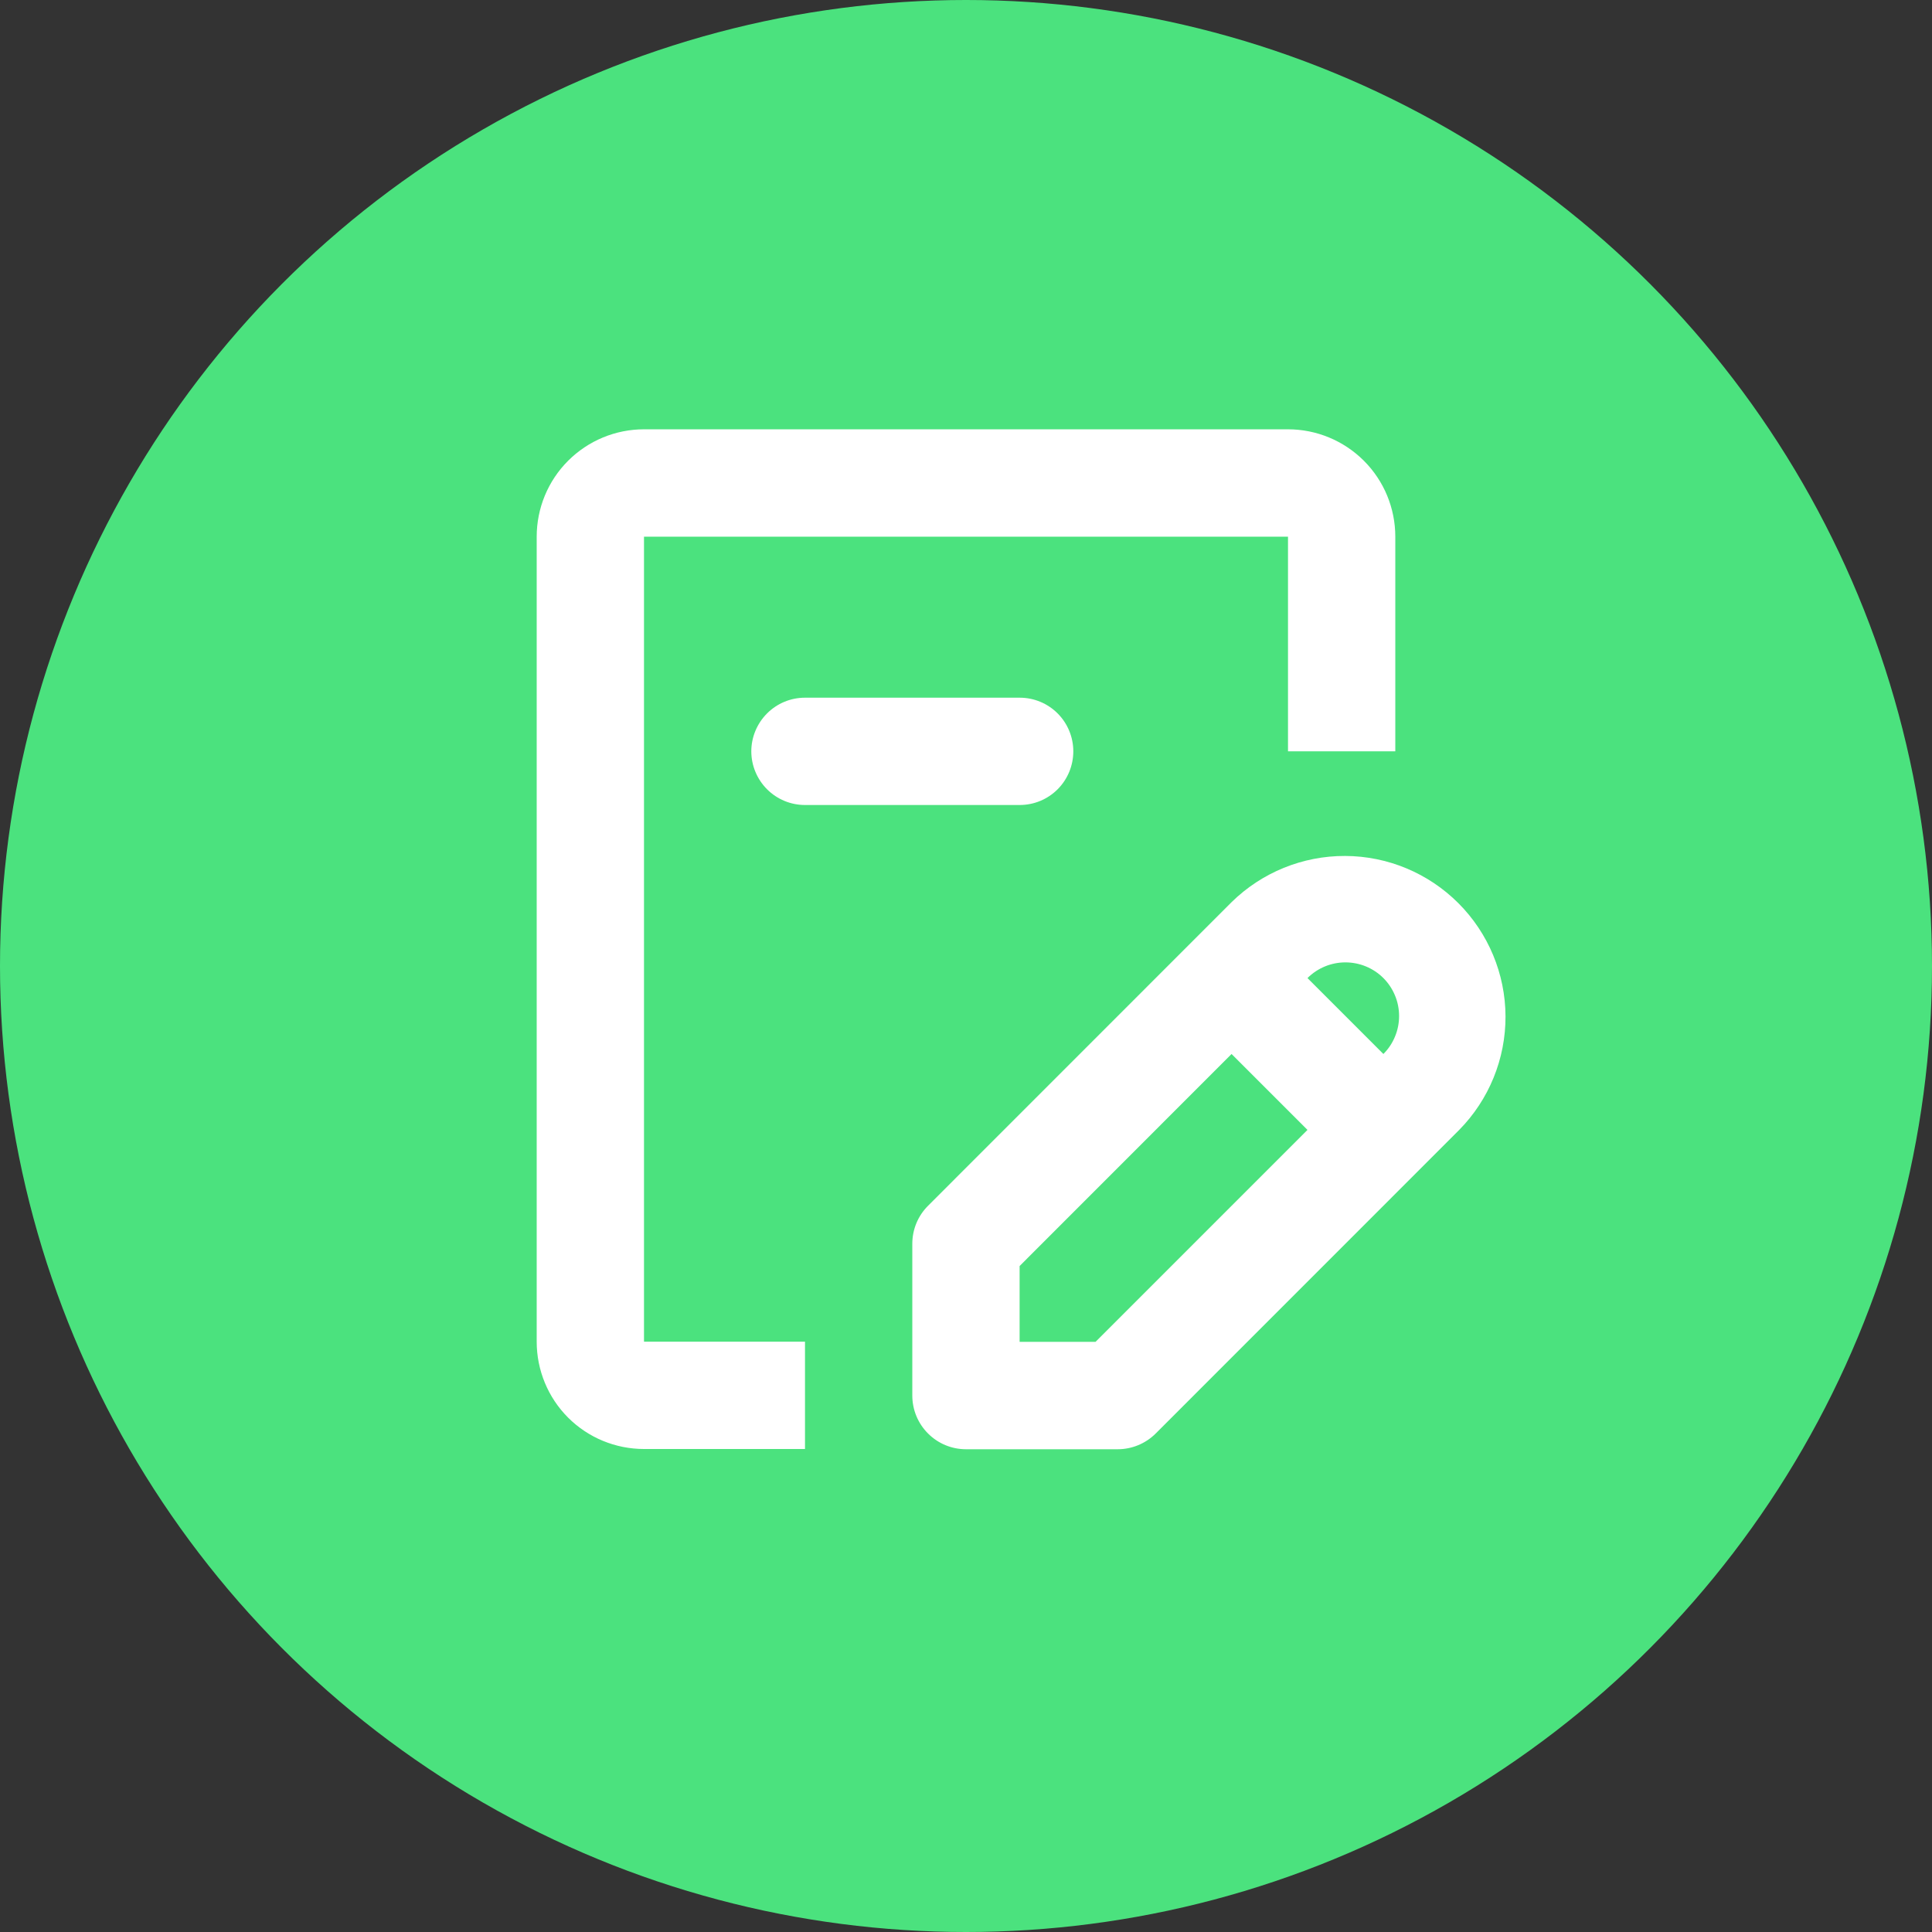
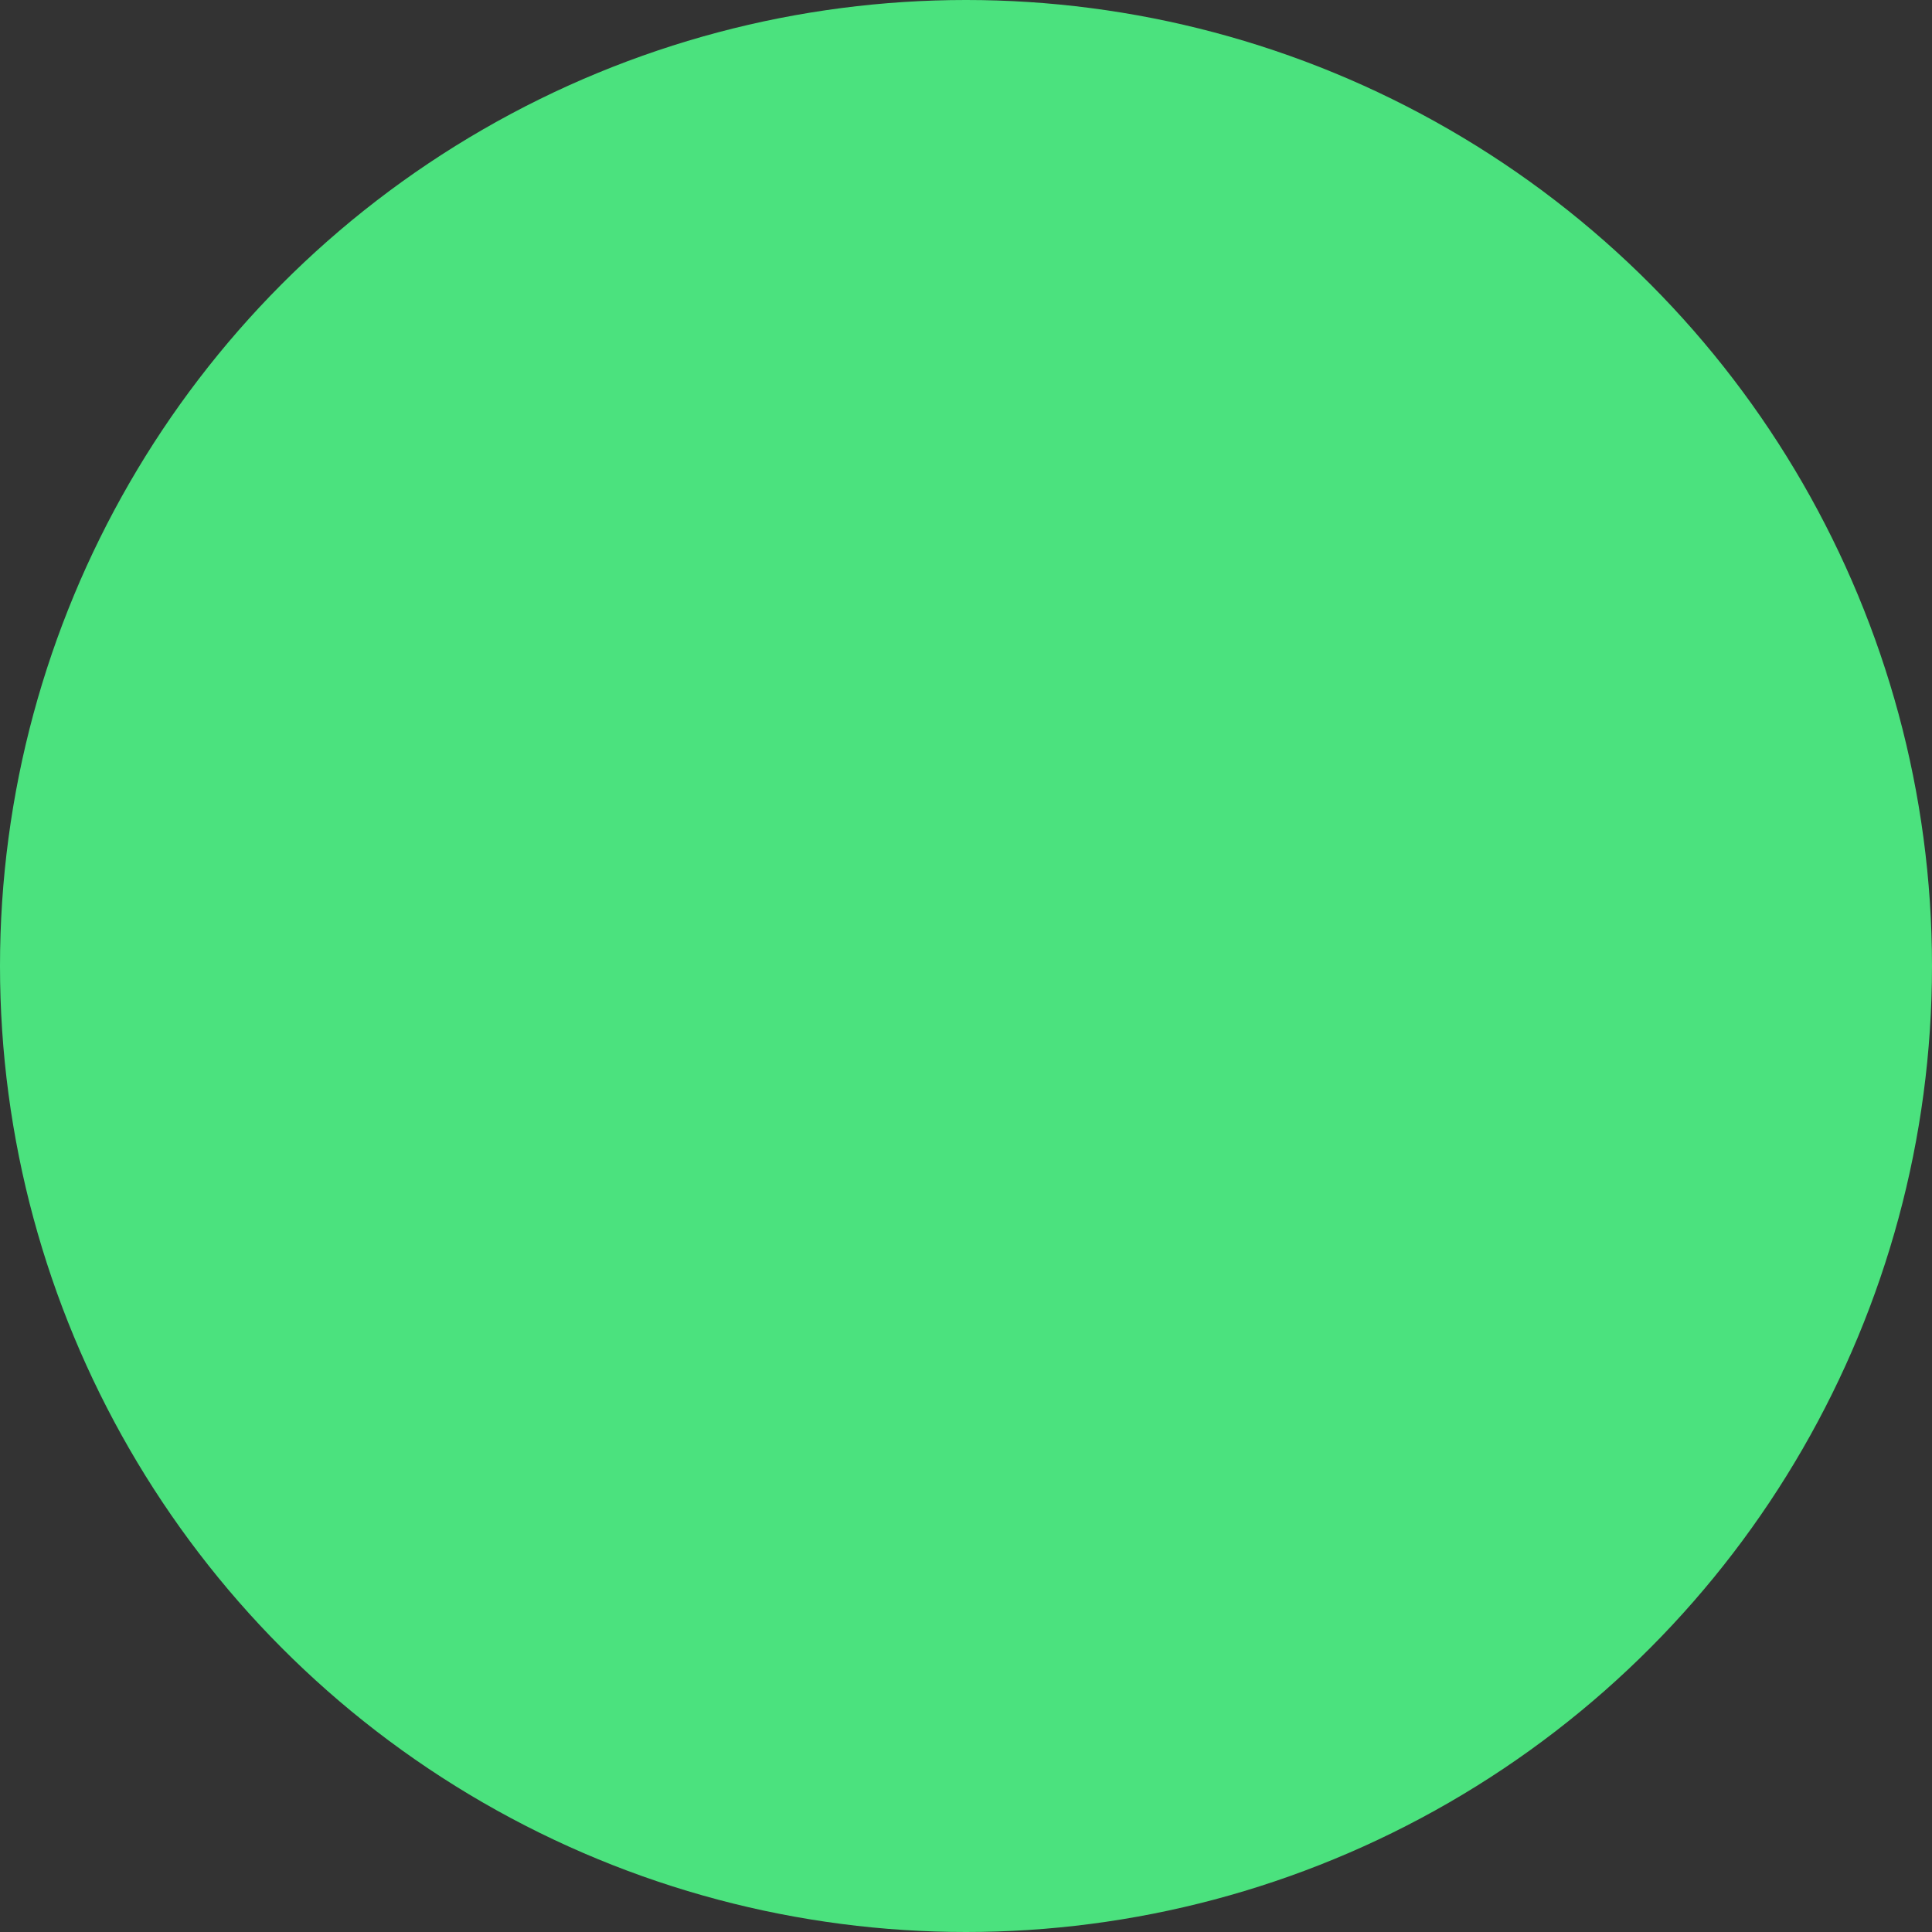
<svg xmlns="http://www.w3.org/2000/svg" width="24" height="24" viewBox="0 0 24 24" fill="none">
  <rect x="0" y="0" width="24" height="24" fill="#333333" stroke="none" />
  <circle cx="12" cy="12" r="12" fill="#4BE27E" />
-   <path fill-rule="evenodd" clip-rule="evenodd" d="M8 5.333C7.646 5.333 7.307 5.474 7.057 5.724C6.807 5.974 6.667 6.313 6.667 6.667V16.667C6.667 17.02 6.807 17.36 7.057 17.61C7.307 17.86 7.646 18 8 18H10V16.667H8V6.667H16V9.333H17.333V6.667C17.333 6.313 17.193 5.974 16.943 5.724C16.693 5.474 16.354 5.333 16 5.333H8ZM10 8.667C9.823 8.667 9.654 8.737 9.529 8.862C9.404 8.987 9.333 9.157 9.333 9.333C9.333 9.51 9.404 9.68 9.529 9.805C9.654 9.93 9.823 10 10 10H12.667C12.844 10 13.013 9.93 13.138 9.805C13.263 9.68 13.333 9.51 13.333 9.333C13.333 9.157 13.263 8.987 13.138 8.862C13.013 8.737 12.844 8.667 12.667 8.667H10ZM15.299 11.207C15.676 10.837 16.183 10.631 16.71 10.633C17.238 10.635 17.743 10.846 18.116 11.219C18.489 11.592 18.7 12.098 18.702 12.625C18.704 13.153 18.497 13.66 18.127 14.036L14.357 17.807C14.232 17.932 14.062 18.003 13.885 18.003H11.999C11.823 18.003 11.653 17.933 11.528 17.807C11.403 17.682 11.333 17.513 11.333 17.336V15.45C11.333 15.273 11.403 15.104 11.528 14.979L15.299 11.207ZM17.185 12.15C17.06 12.025 16.89 11.955 16.713 11.955C16.537 11.955 16.367 12.025 16.242 12.15L17.185 13.093C17.247 13.031 17.296 12.958 17.329 12.877C17.363 12.796 17.38 12.709 17.38 12.622C17.38 12.534 17.363 12.447 17.329 12.366C17.296 12.286 17.247 12.212 17.185 12.15ZM16.242 14.036L15.299 13.093L12.666 15.727V16.669H13.609L16.242 14.036Z" fill="white" />
</svg>